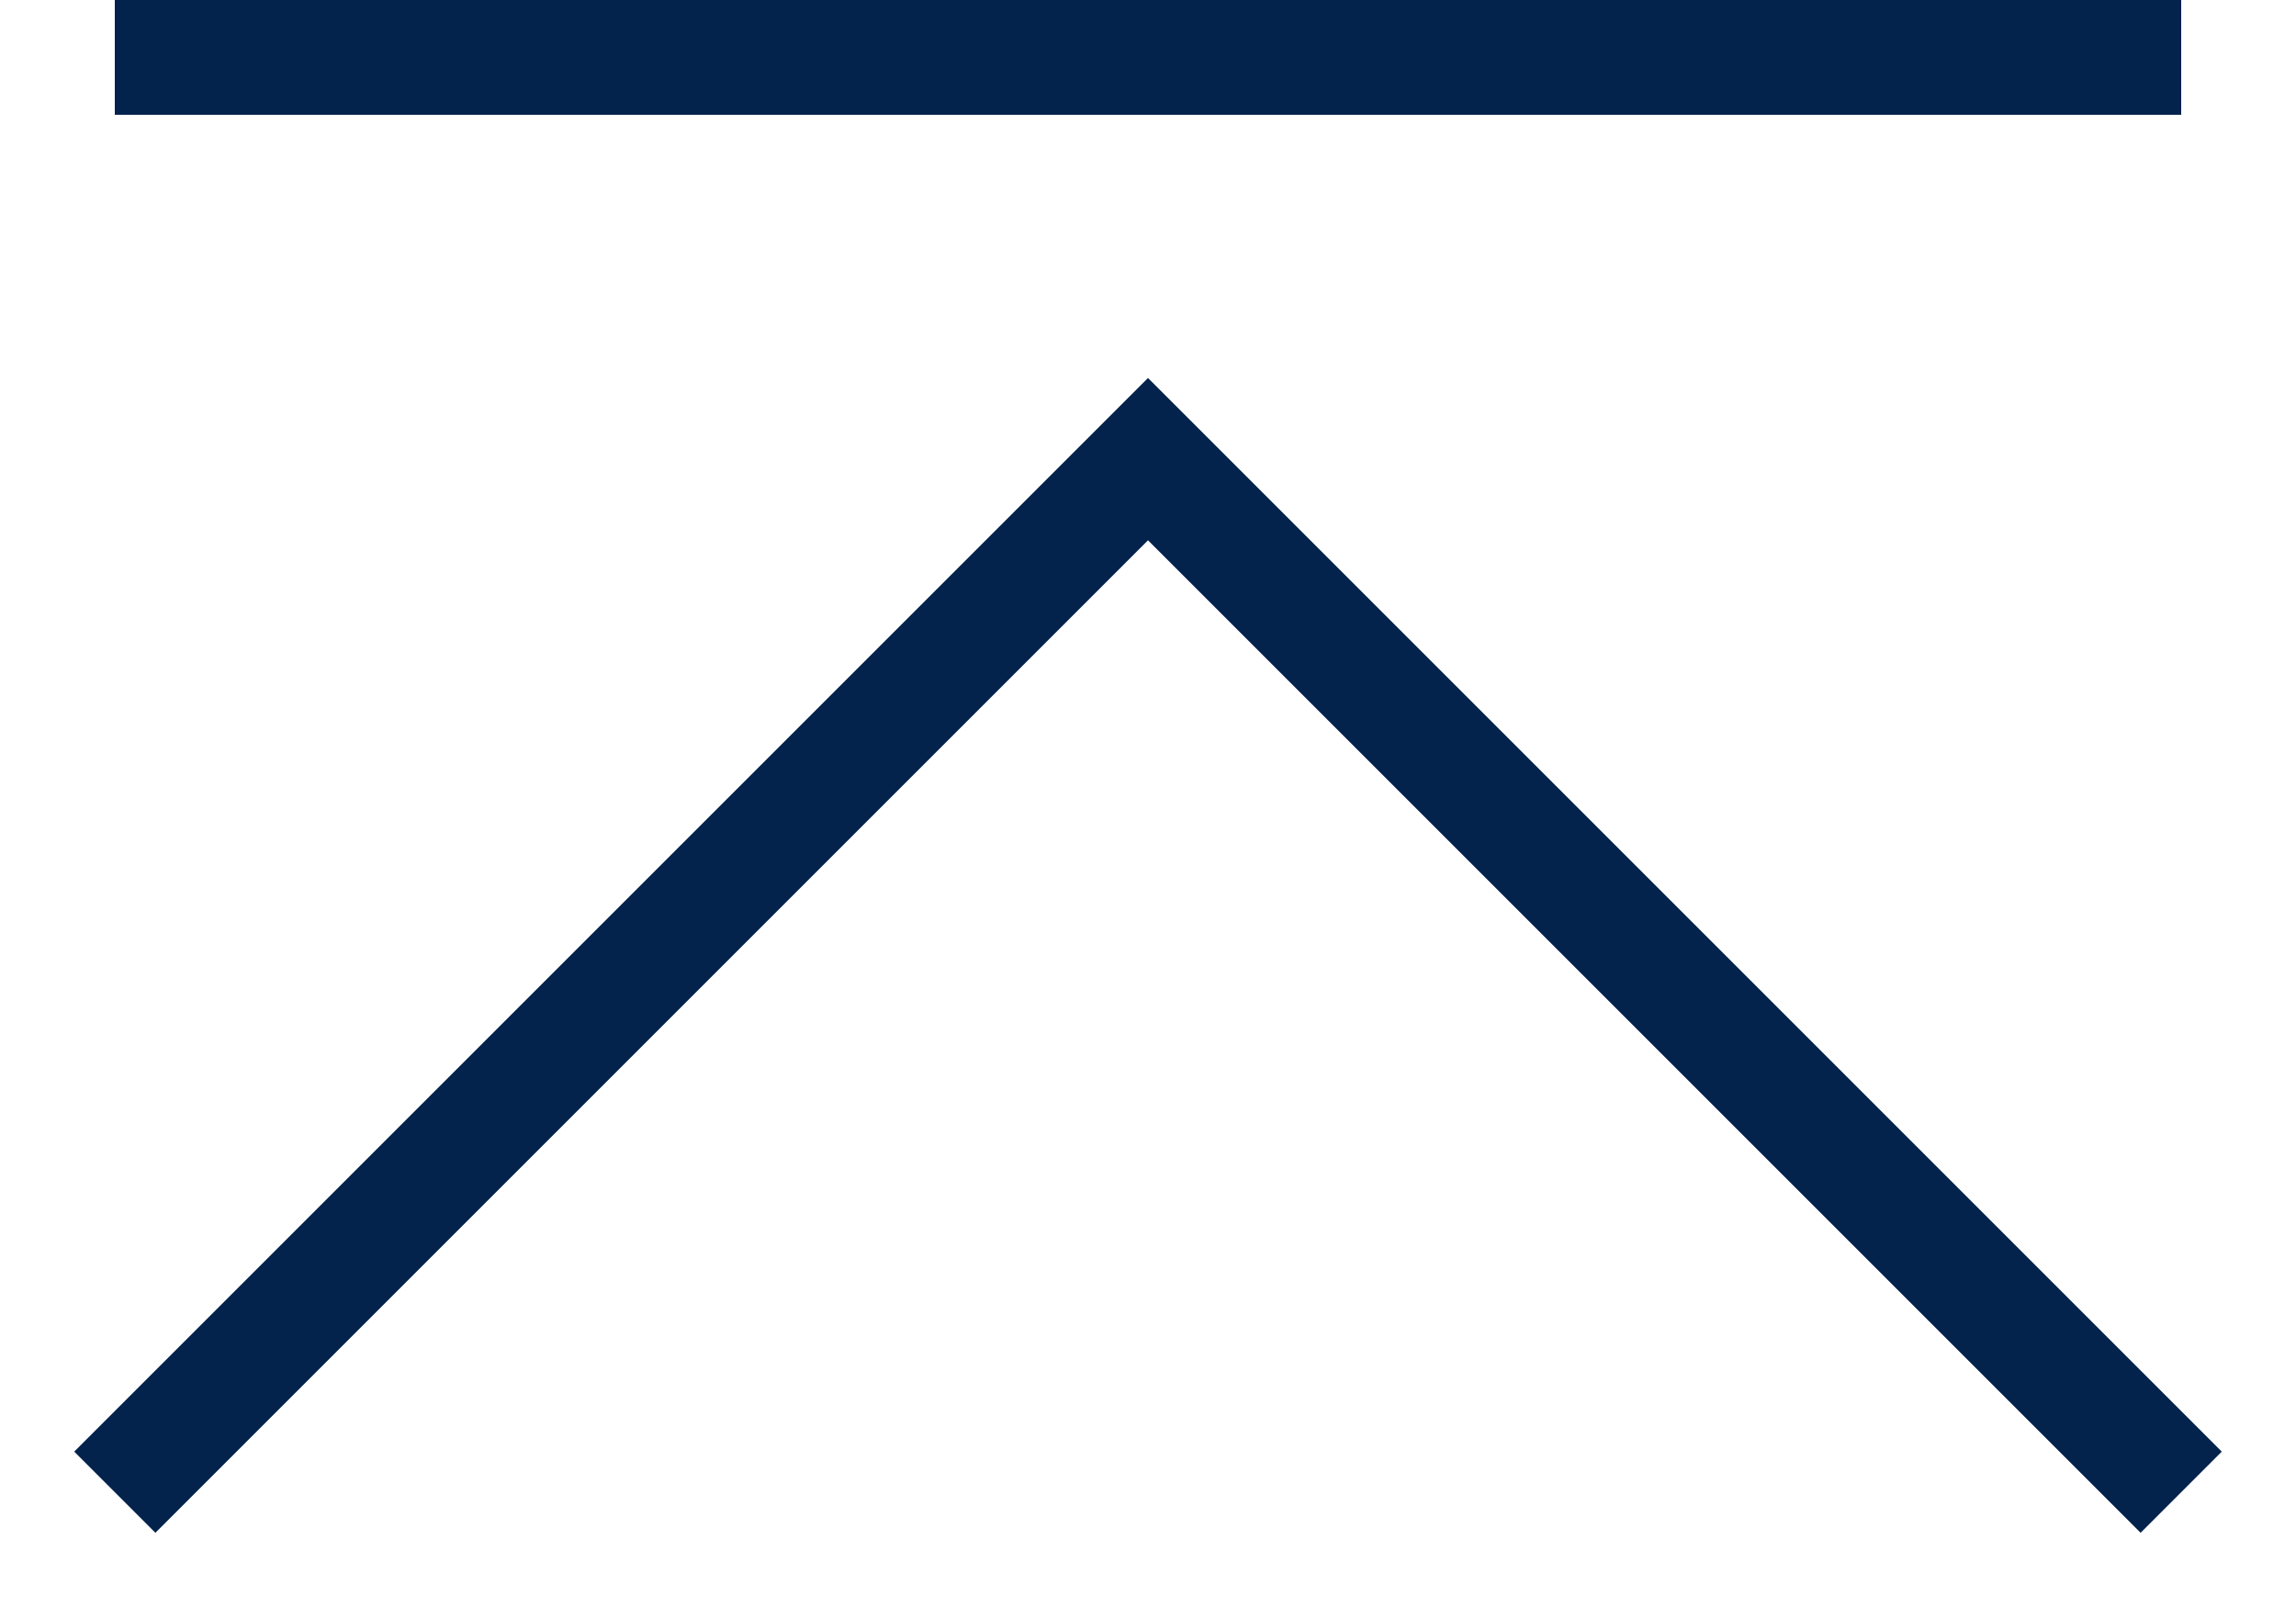
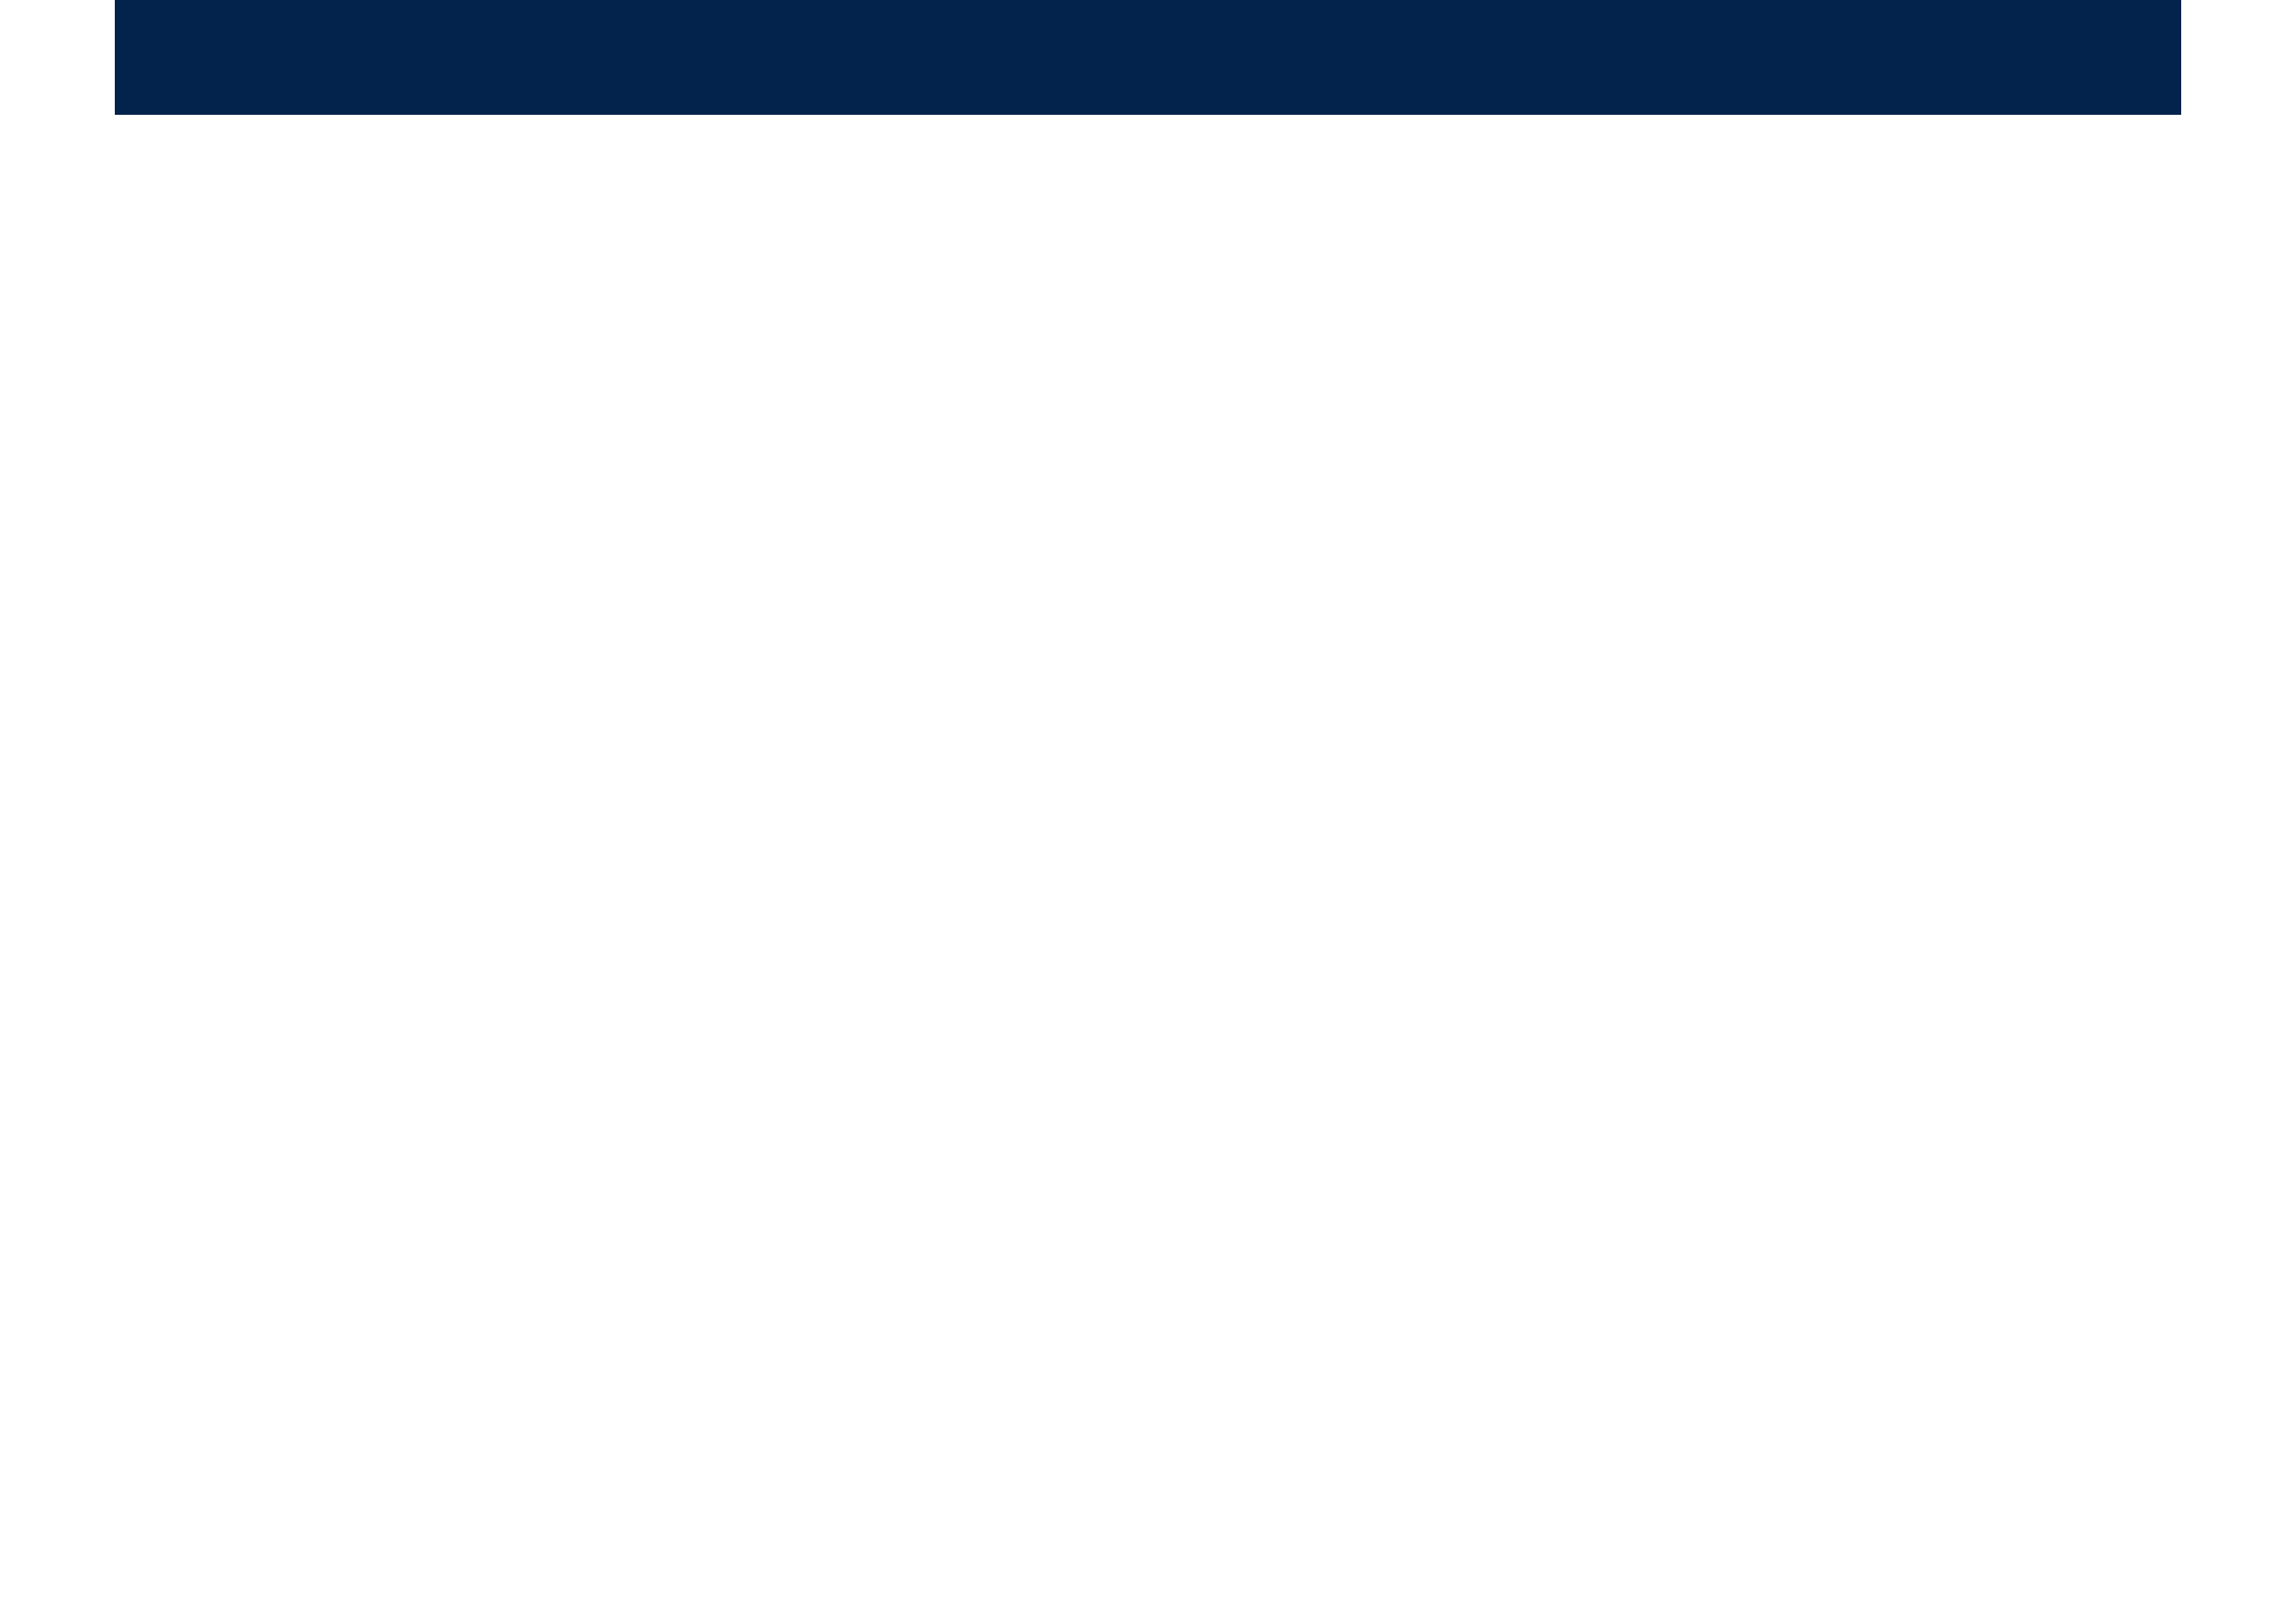
<svg xmlns="http://www.w3.org/2000/svg" width="20" height="14" viewBox="0 0 20 14" fill="none">
-   <path d="M1 13L10 4L14.5 8.5L19 13" stroke="#03224C" />
  <line x1="1" y1="0.5" x2="19" y2="0.5" stroke="#03224C" />
</svg>